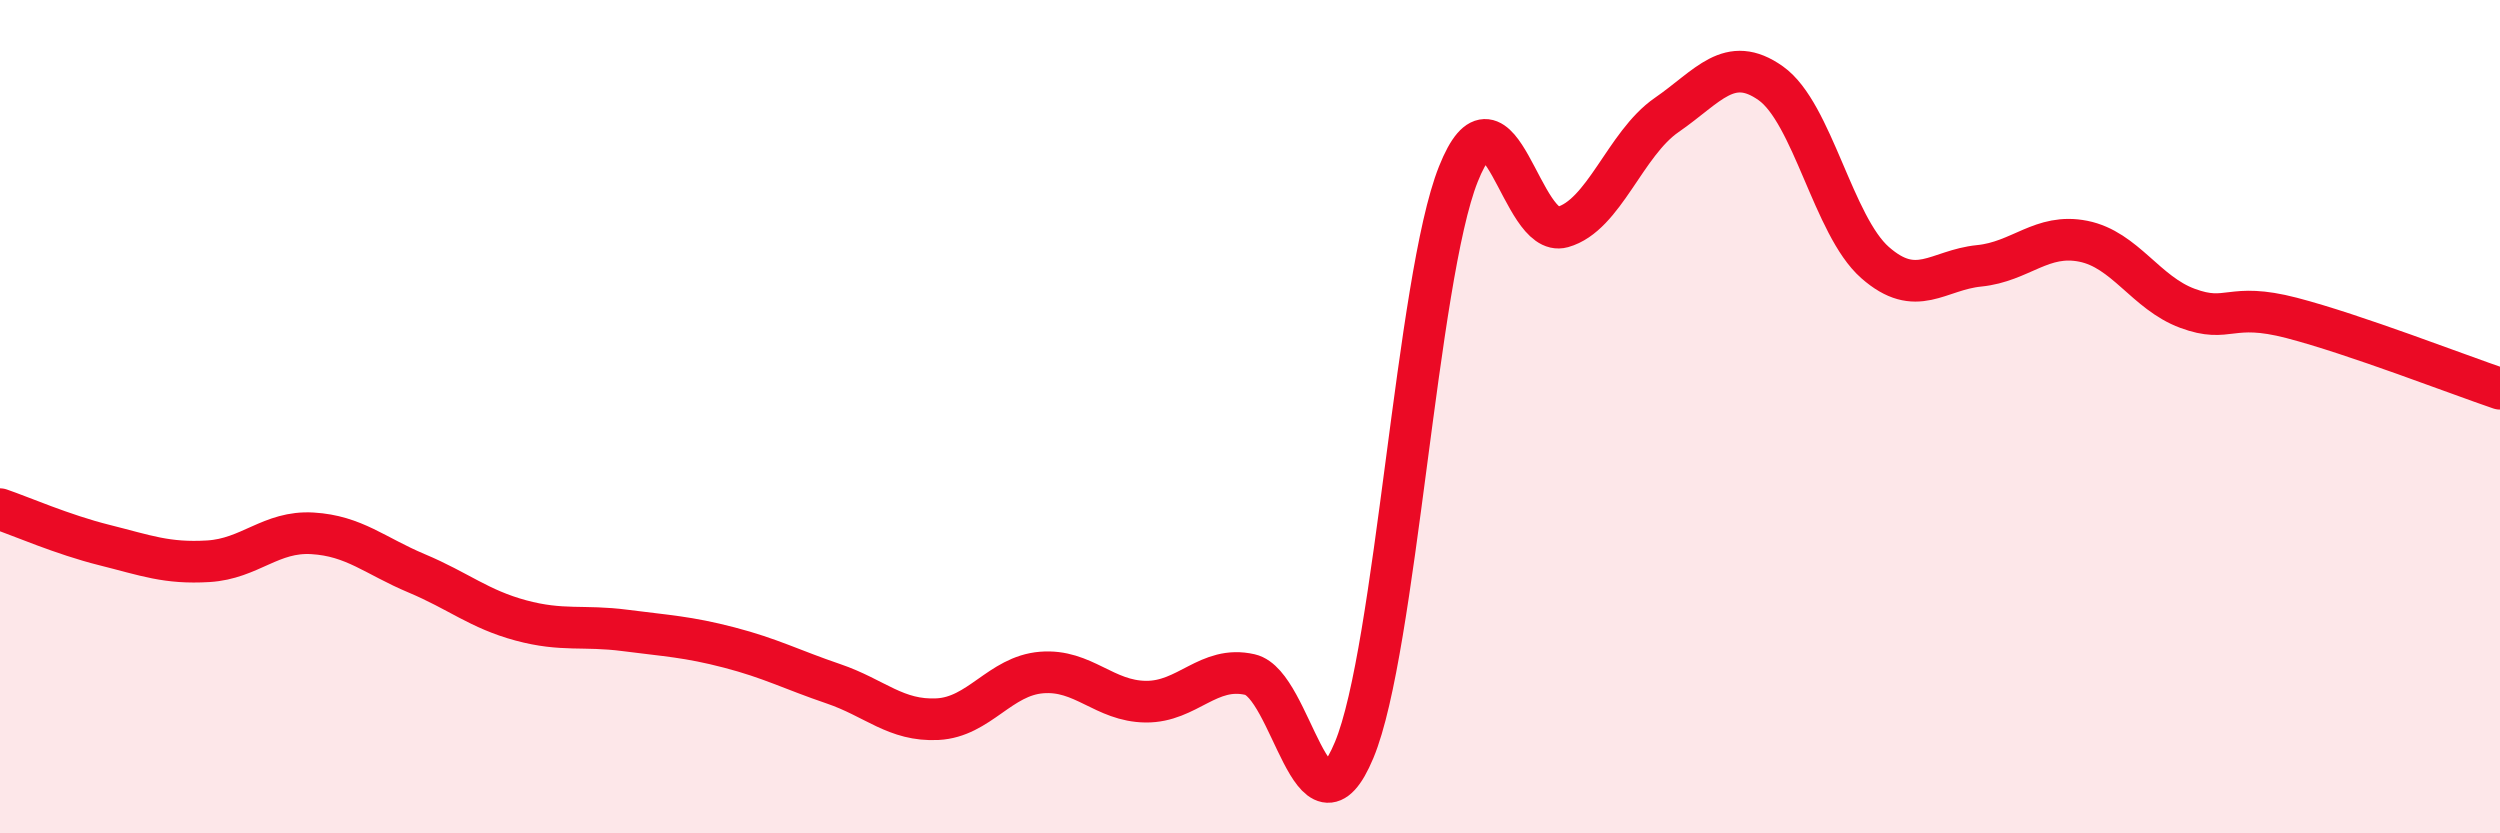
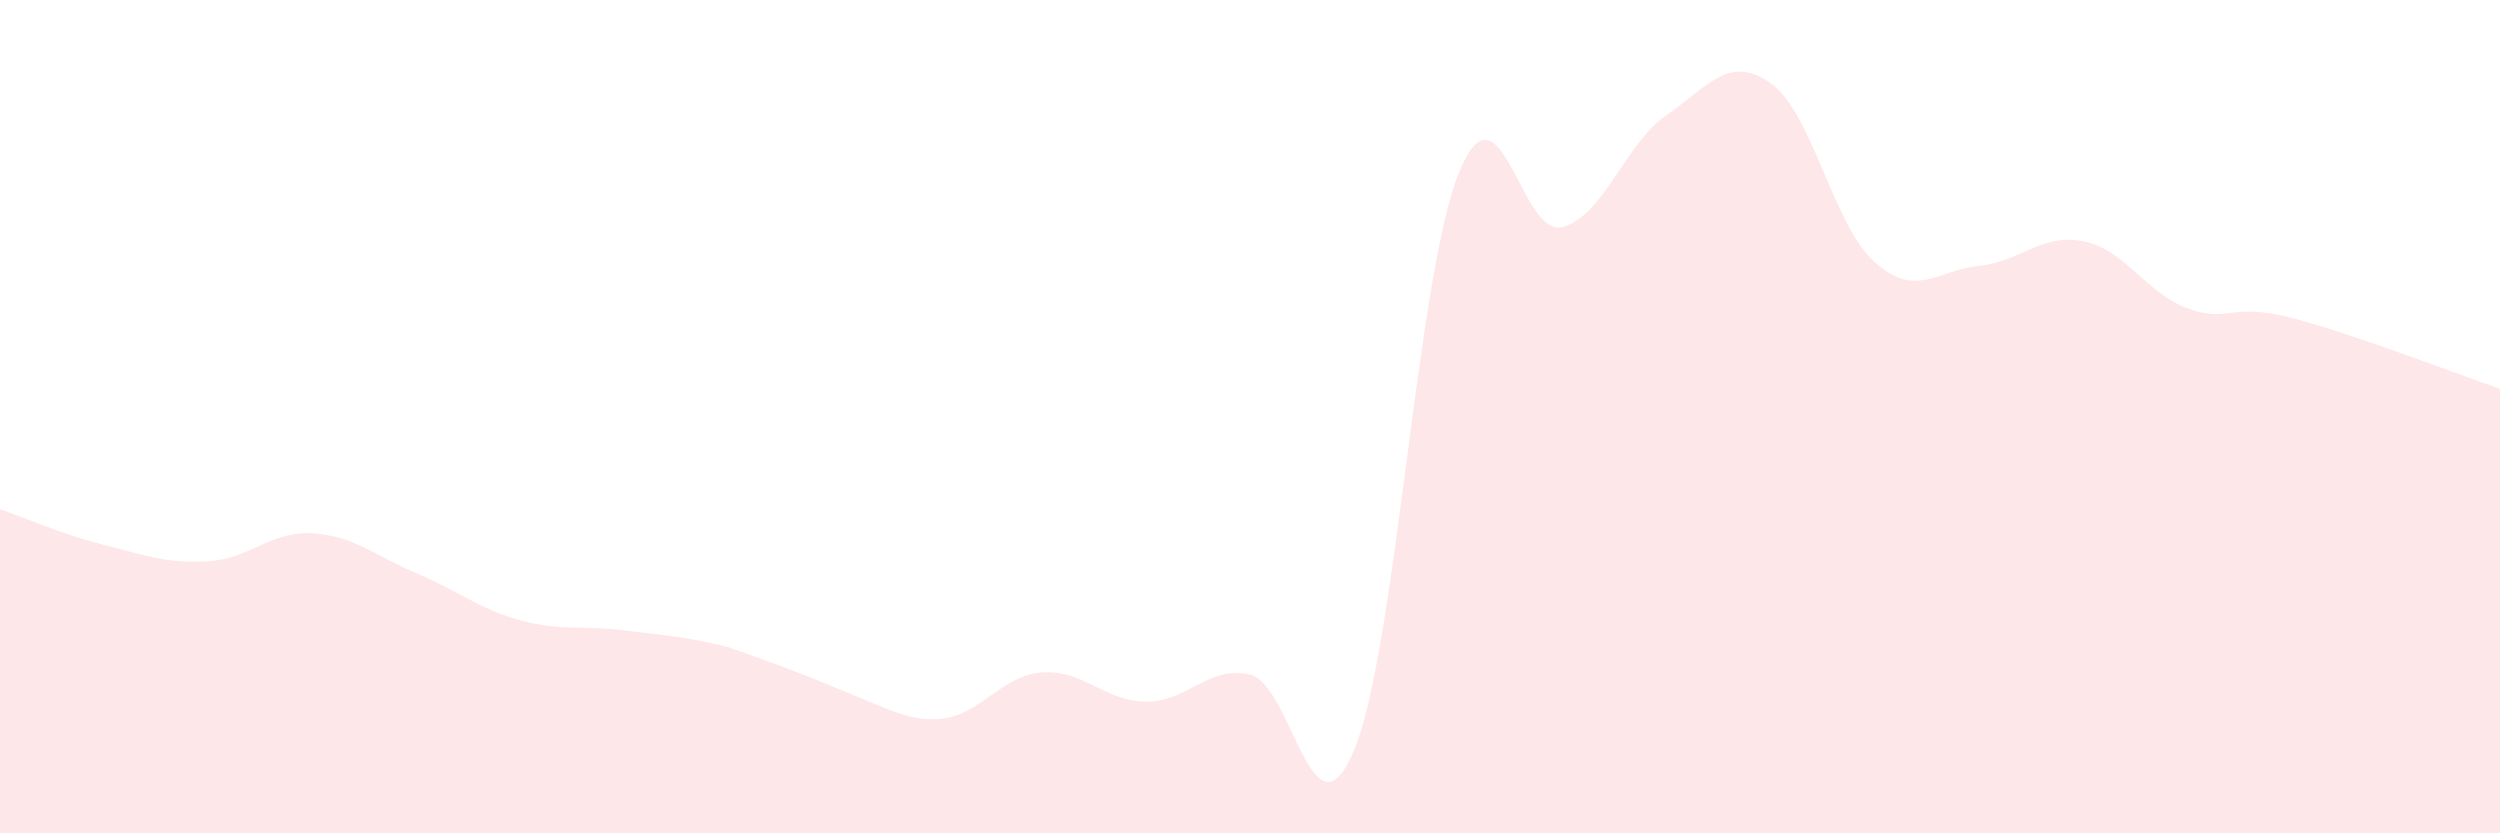
<svg xmlns="http://www.w3.org/2000/svg" width="60" height="20" viewBox="0 0 60 20">
-   <path d="M 0,12.22 C 0.5,12.39 1.5,12.83 2.5,13.08 C 3.5,13.33 4,13.53 5,13.47 C 6,13.41 6.5,12.74 7.5,12.8 C 8.5,12.86 9,13.34 10,13.76 C 11,14.18 11.5,14.62 12.5,14.89 C 13.5,15.16 14,15 15,15.13 C 16,15.26 16.5,15.28 17.5,15.54 C 18.5,15.8 19,16.07 20,16.41 C 21,16.75 21.5,17.31 22.5,17.26 C 23.5,17.21 24,16.22 25,16.14 C 26,16.06 26.5,16.83 27.5,16.84 C 28.5,16.85 29,15.96 30,16.19 C 31,16.42 31.5,20.4 32.5,18 C 33.5,15.6 34,6.69 35,4.18 C 36,1.67 36.5,5.73 37.5,5.45 C 38.5,5.17 39,3.45 40,2.76 C 41,2.07 41.5,1.29 42.5,2 C 43.5,2.71 44,5.42 45,6.3 C 46,7.18 46.5,6.48 47.5,6.38 C 48.5,6.28 49,5.59 50,5.79 C 51,5.99 51.5,7.03 52.5,7.4 C 53.5,7.77 53.5,7.24 55,7.63 C 56.5,8.02 59,8.99 60,9.33L60 20L0 20Z" fill="#EB0A25" opacity="0.1" stroke-linecap="round" stroke-linejoin="round" />
-   <path d="M 0,12.22 C 0.5,12.39 1.5,12.83 2.5,13.08 C 3.5,13.33 4,13.53 5,13.47 C 6,13.41 6.5,12.74 7.5,12.8 C 8.5,12.86 9,13.34 10,13.76 C 11,14.18 11.5,14.62 12.5,14.89 C 13.5,15.16 14,15 15,15.13 C 16,15.26 16.5,15.28 17.5,15.54 C 18.5,15.8 19,16.07 20,16.41 C 21,16.75 21.5,17.31 22.5,17.26 C 23.5,17.21 24,16.22 25,16.14 C 26,16.06 26.5,16.83 27.5,16.84 C 28.5,16.85 29,15.96 30,16.19 C 31,16.42 31.5,20.4 32.5,18 C 33.5,15.6 34,6.69 35,4.18 C 36,1.67 36.5,5.73 37.5,5.45 C 38.5,5.17 39,3.45 40,2.76 C 41,2.07 41.5,1.29 42.5,2 C 43.5,2.71 44,5.42 45,6.3 C 46,7.18 46.5,6.48 47.5,6.38 C 48.5,6.28 49,5.59 50,5.79 C 51,5.99 51.5,7.03 52.5,7.4 C 53.5,7.77 53.5,7.24 55,7.63 C 56.5,8.02 59,8.99 60,9.33" stroke="#EB0A25" stroke-width="1" fill="none" stroke-linecap="round" stroke-linejoin="round" />
+   <path d="M 0,12.22 C 0.5,12.39 1.5,12.83 2.5,13.08 C 3.5,13.33 4,13.53 5,13.47 C 6,13.41 6.5,12.74 7.5,12.8 C 8.5,12.86 9,13.34 10,13.76 C 11,14.18 11.5,14.62 12.5,14.89 C 13.5,15.16 14,15 15,15.13 C 16,15.26 16.5,15.28 17.5,15.54 C 21,16.75 21.5,17.31 22.5,17.26 C 23.5,17.21 24,16.22 25,16.14 C 26,16.06 26.5,16.83 27.5,16.84 C 28.5,16.85 29,15.96 30,16.19 C 31,16.42 31.5,20.4 32.5,18 C 33.5,15.6 34,6.69 35,4.18 C 36,1.67 36.5,5.73 37.5,5.45 C 38.5,5.17 39,3.45 40,2.76 C 41,2.07 41.5,1.29 42.5,2 C 43.5,2.71 44,5.42 45,6.3 C 46,7.18 46.5,6.48 47.5,6.38 C 48.5,6.28 49,5.59 50,5.79 C 51,5.99 51.5,7.03 52.5,7.4 C 53.5,7.77 53.5,7.24 55,7.63 C 56.5,8.02 59,8.99 60,9.33L60 20L0 20Z" fill="#EB0A25" opacity="0.1" stroke-linecap="round" stroke-linejoin="round" />
</svg>